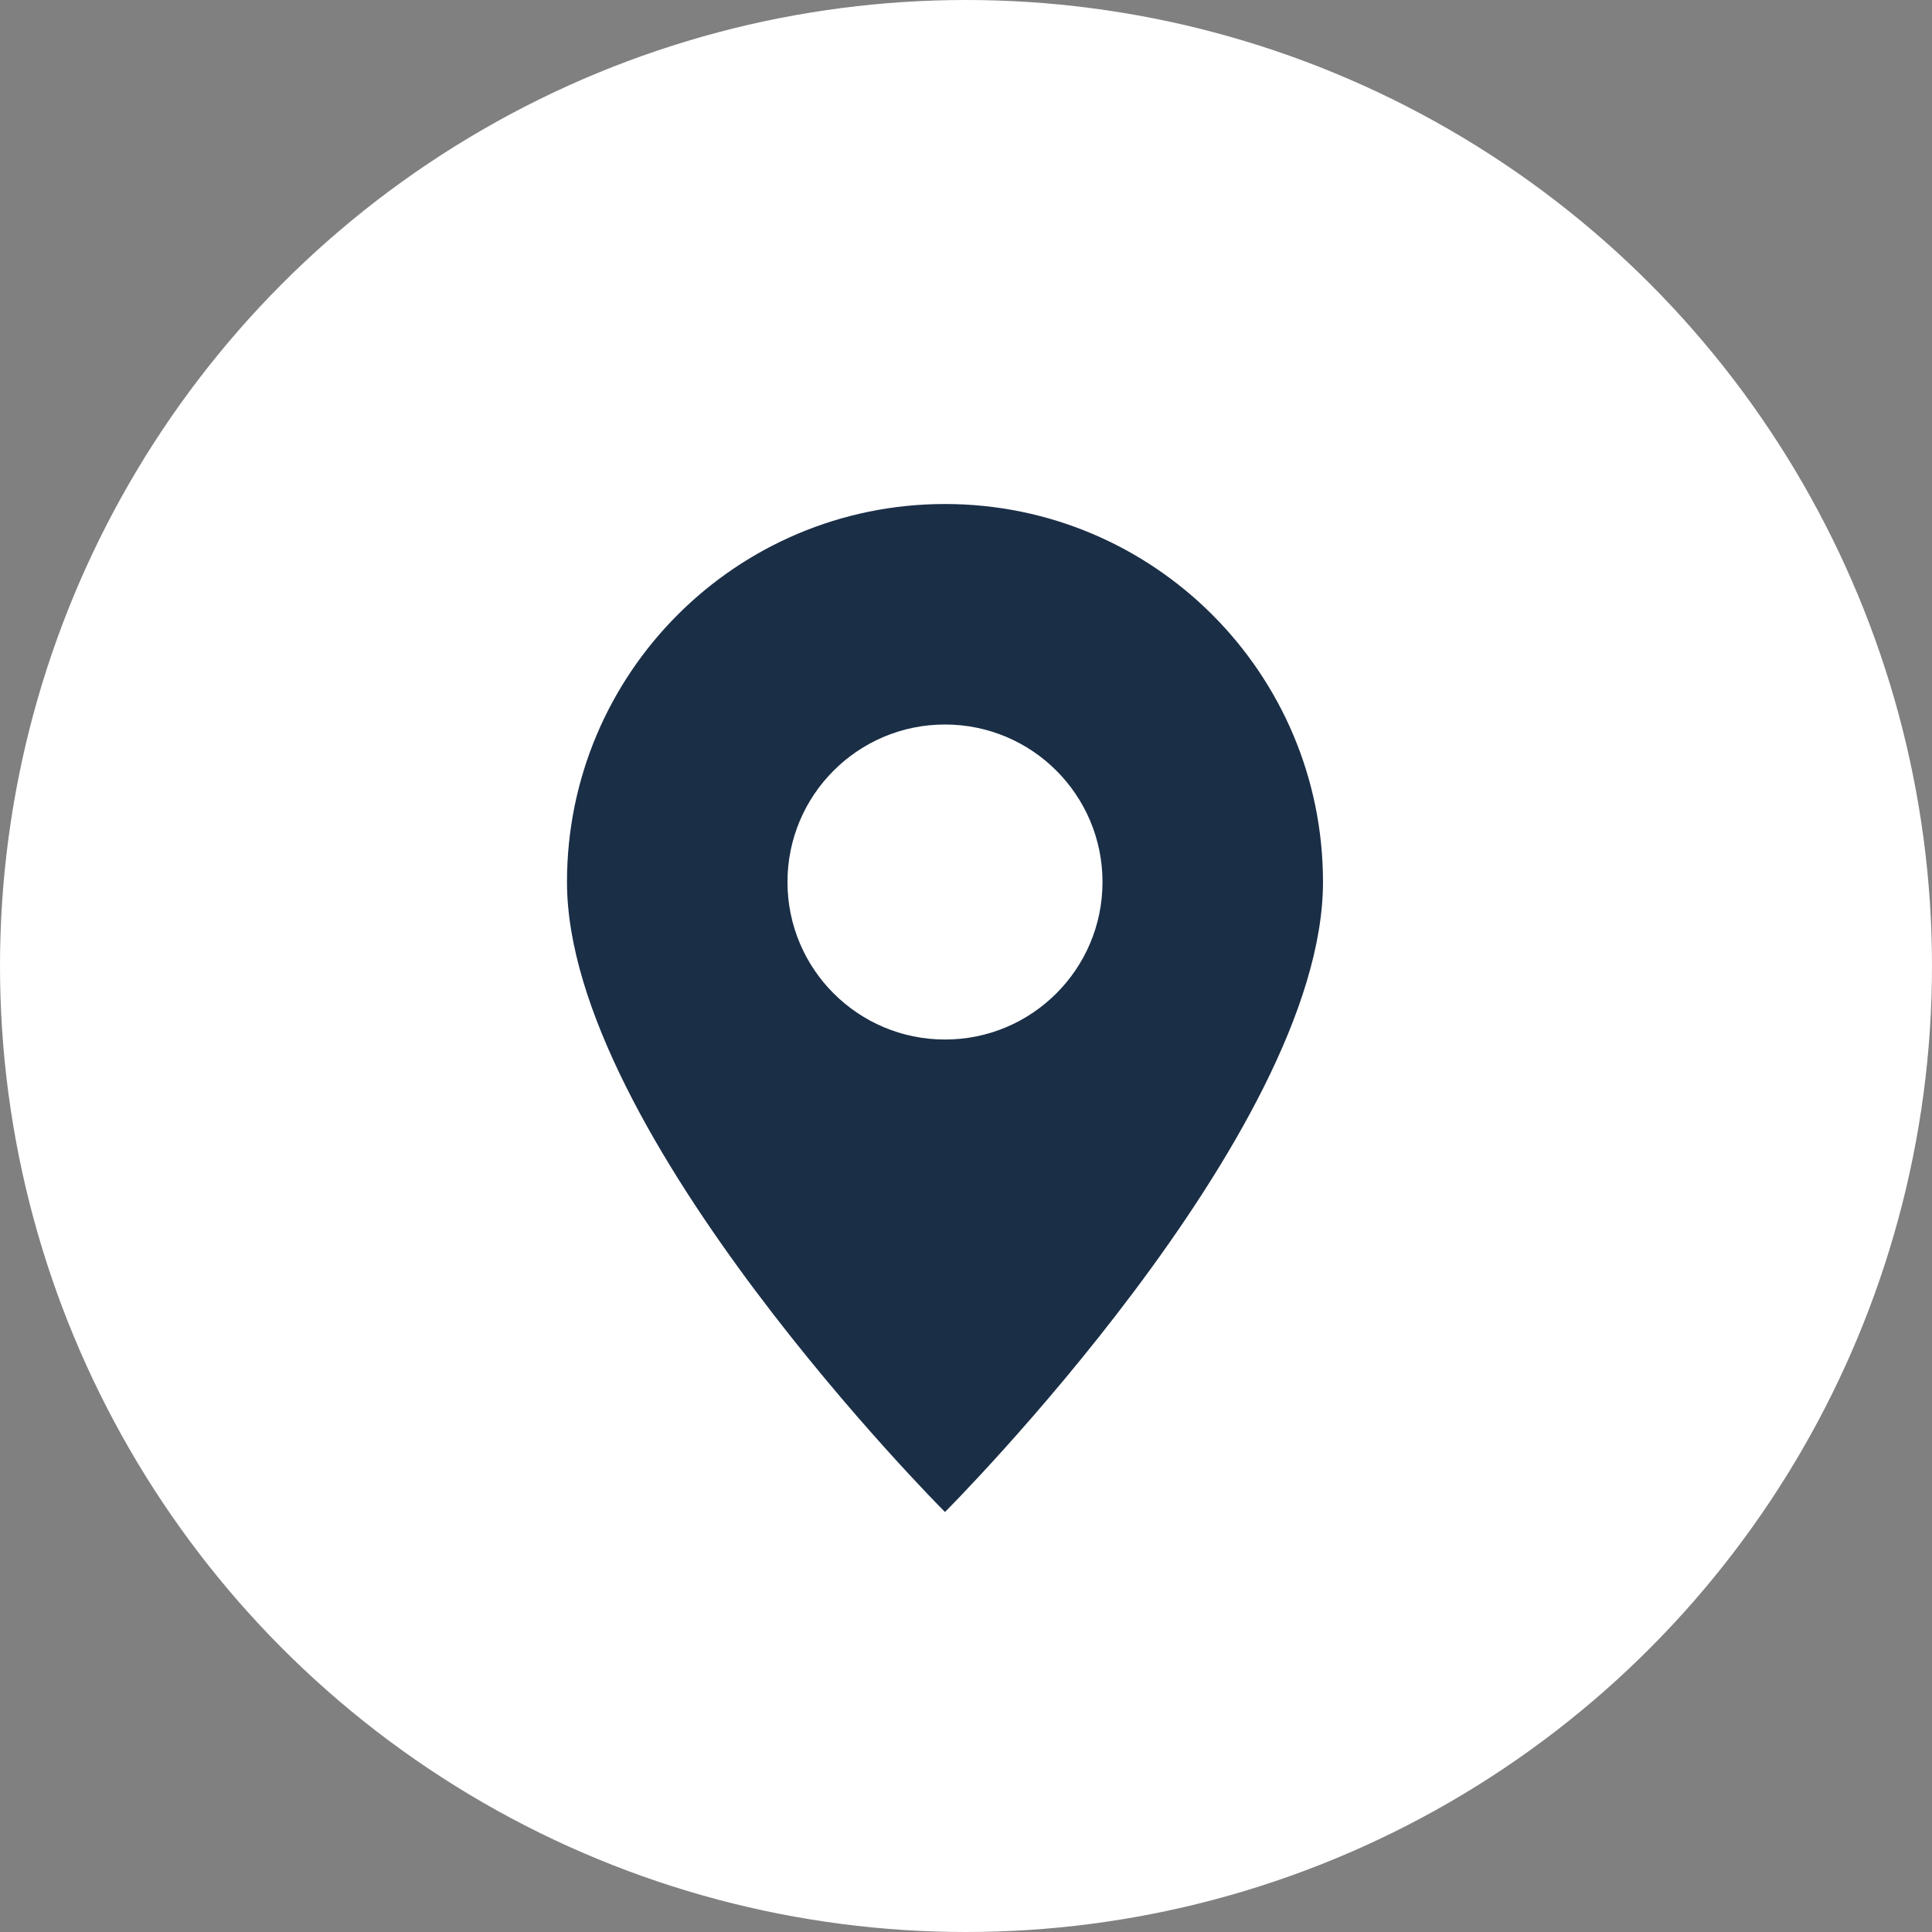
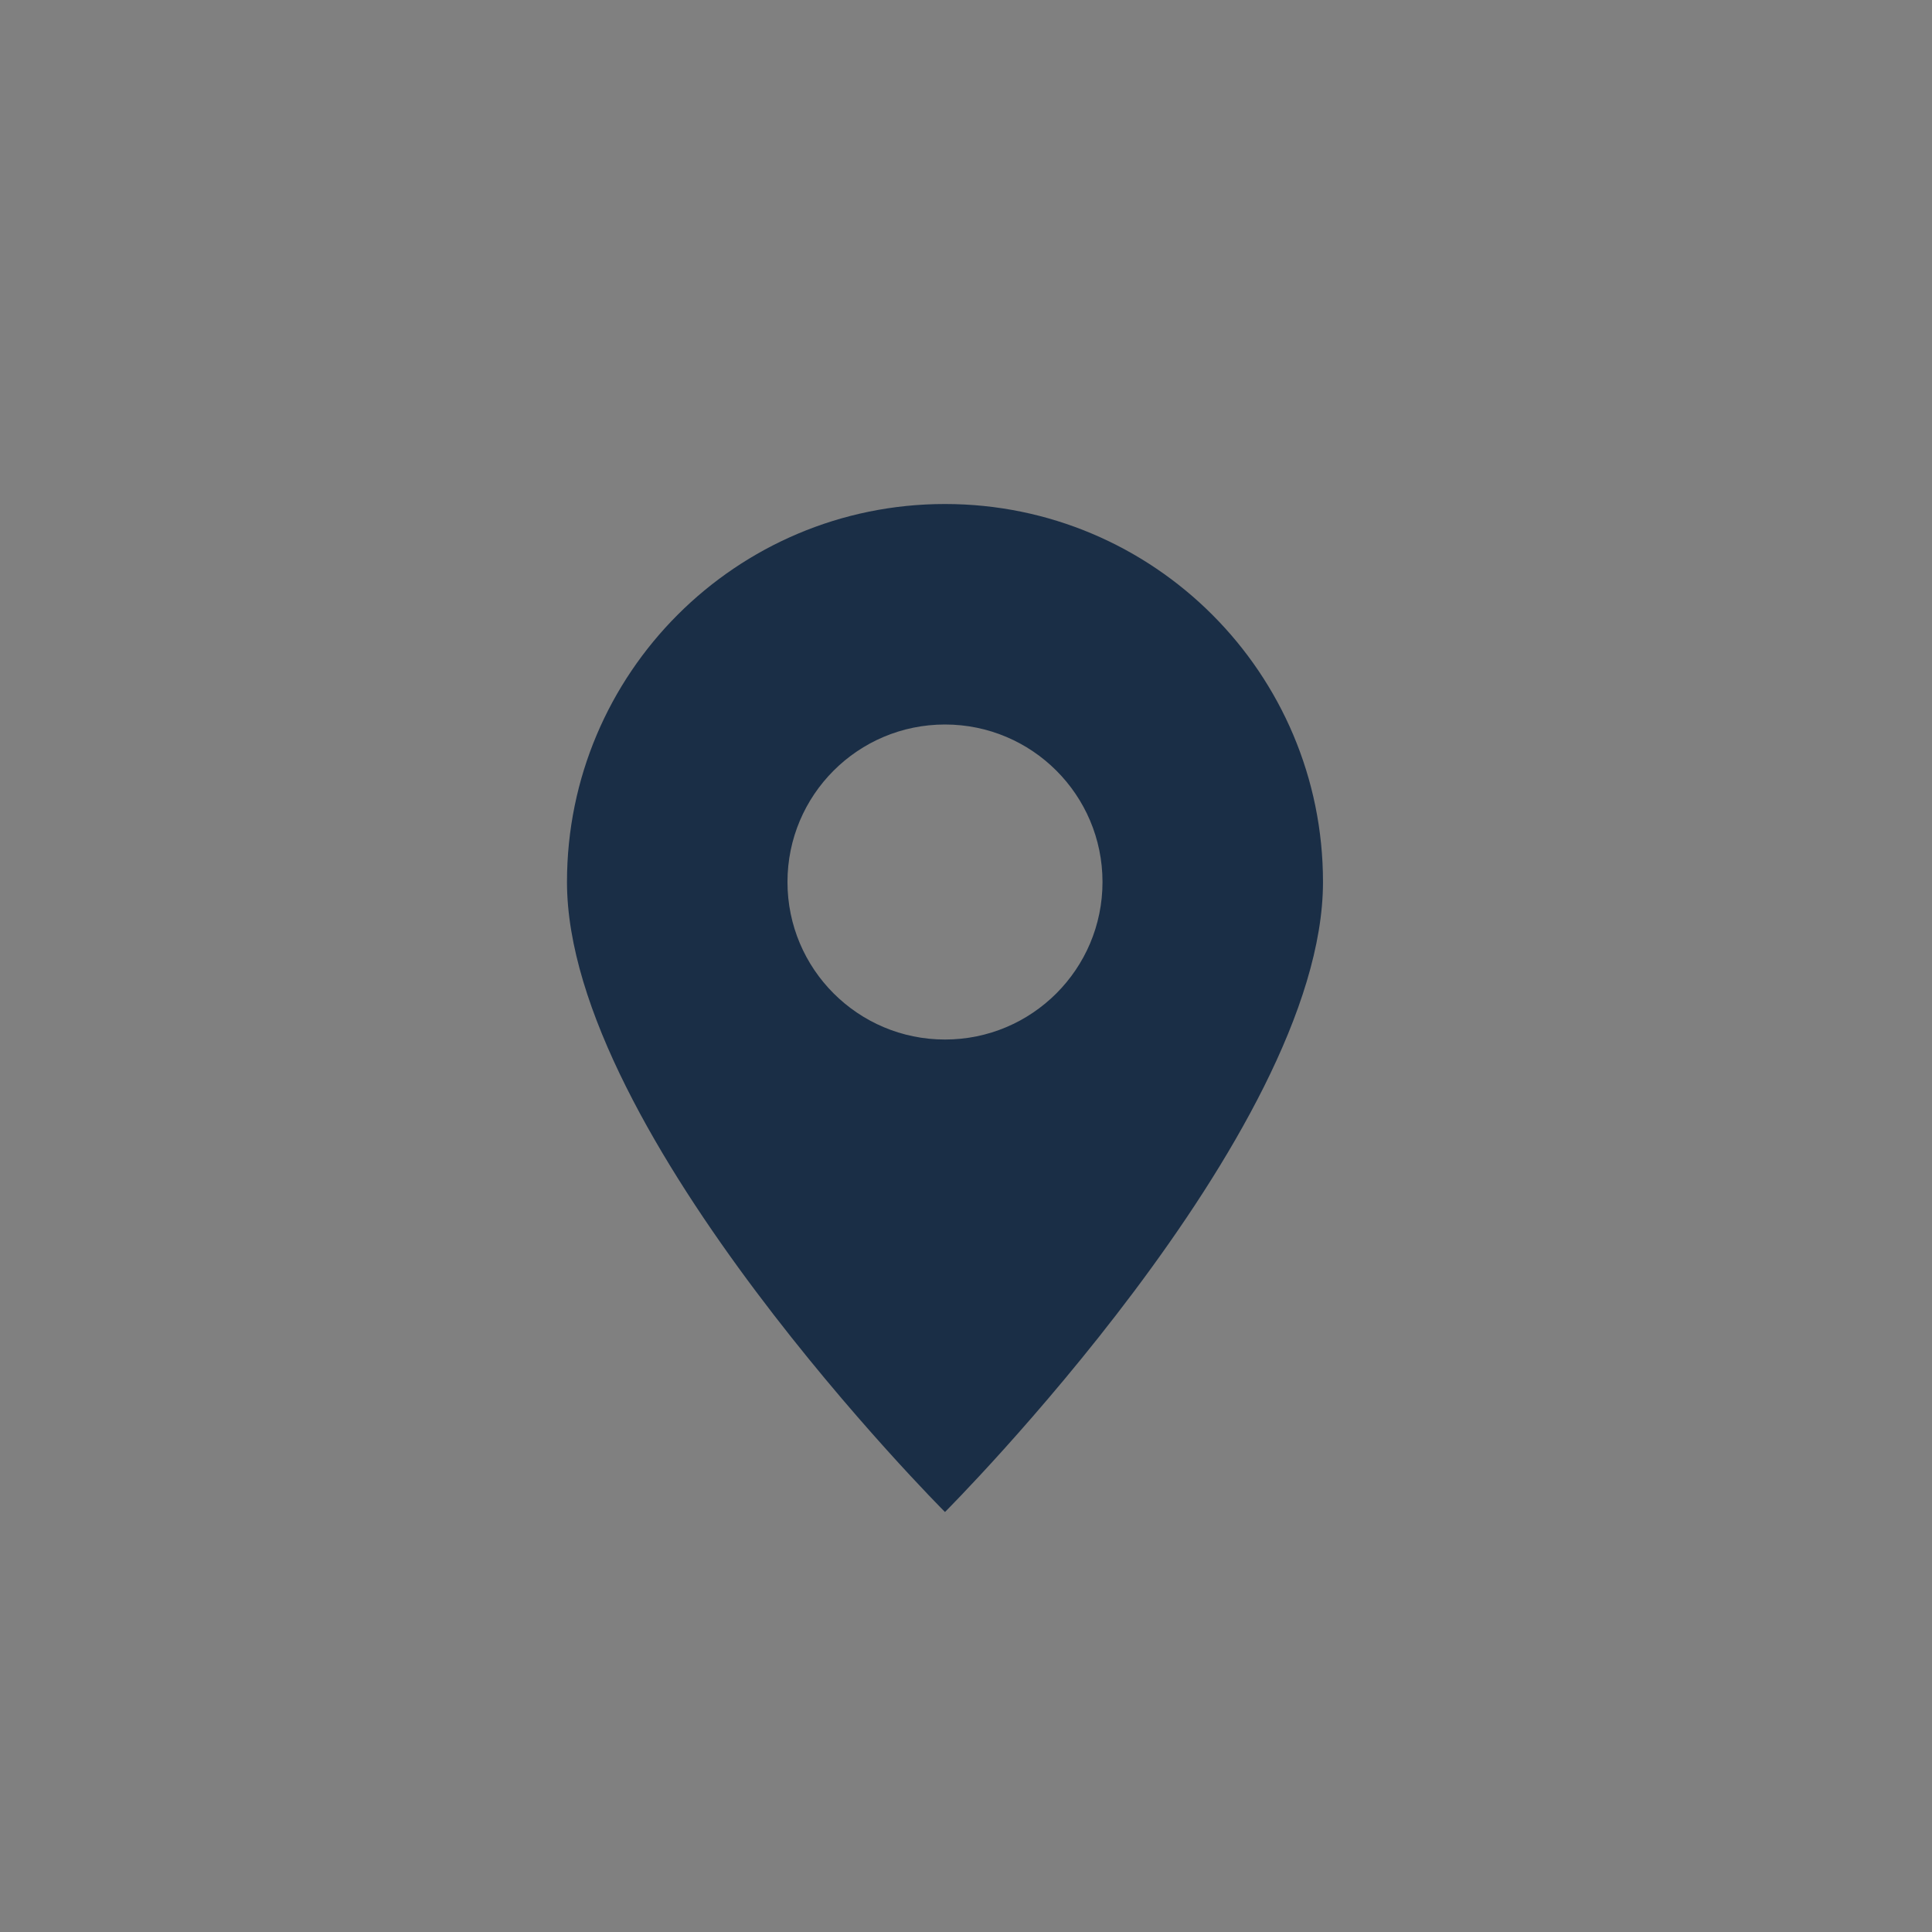
<svg xmlns="http://www.w3.org/2000/svg" xmlns:ns1="http://www.bohemiancoding.com/sketch/ns" width="72px" height="72px" viewBox="0 0 72 72" version="1.1">
  <rect x="0" y="0" width="72" height="72" fill="#808080" stroke="none" />
  <title>ico_onsite</title>
  <desc>Created with Sketch.</desc>
  <defs />
  <g id="Page-1" stroke="none" stroke-width="1" fill="none" fill-rule="evenodd" ns1:type="MSPage">
    <g id="Group-3" ns1:type="MSLayerGroup">
-       <circle id="Oval-1" fill="#FFFFFF" ns1:type="MSShapeGroup" cx="36" cy="36" r="36" />
      <g id="1456259385_pin" transform="translate(21.13, 18.783)" fill="#1A2E46" ns1:type="MSShapeGroup">
        <path d="M0,14.087 C1.15931201e-07,6.307 6.307,2.09912009e-07 14.087,2.0991201e-07 C21.867,2.0991201e-07 28.174,6.307 28.174,14.087 C28.174,23.478 14.087,37.565 14.087,37.565 C14.087,37.565 0,23.478 0,14.087 L0,14.087 Z M8.217,14.087 C8.217,17.329 10.845,19.957 14.087,19.957 C17.329,19.957 19.957,17.329 19.957,14.087 C19.957,10.845 17.329,8.217 14.087,8.217 C10.845,8.217 8.217,10.845 8.217,14.087 L8.217,14.087 Z" id="Shape" />
      </g>
    </g>
  </g>
</svg>